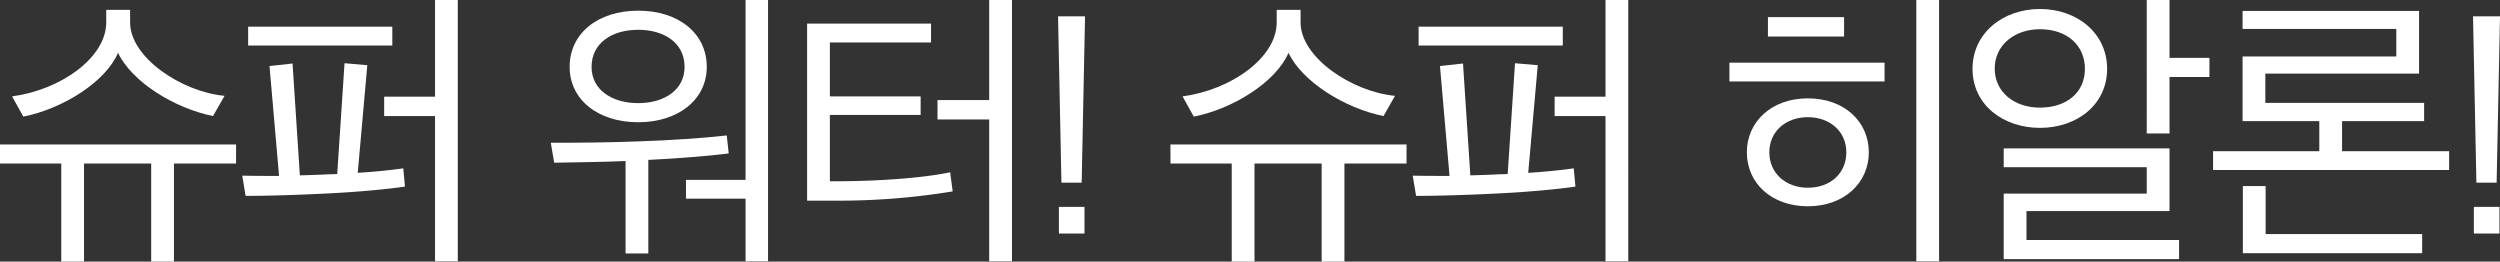
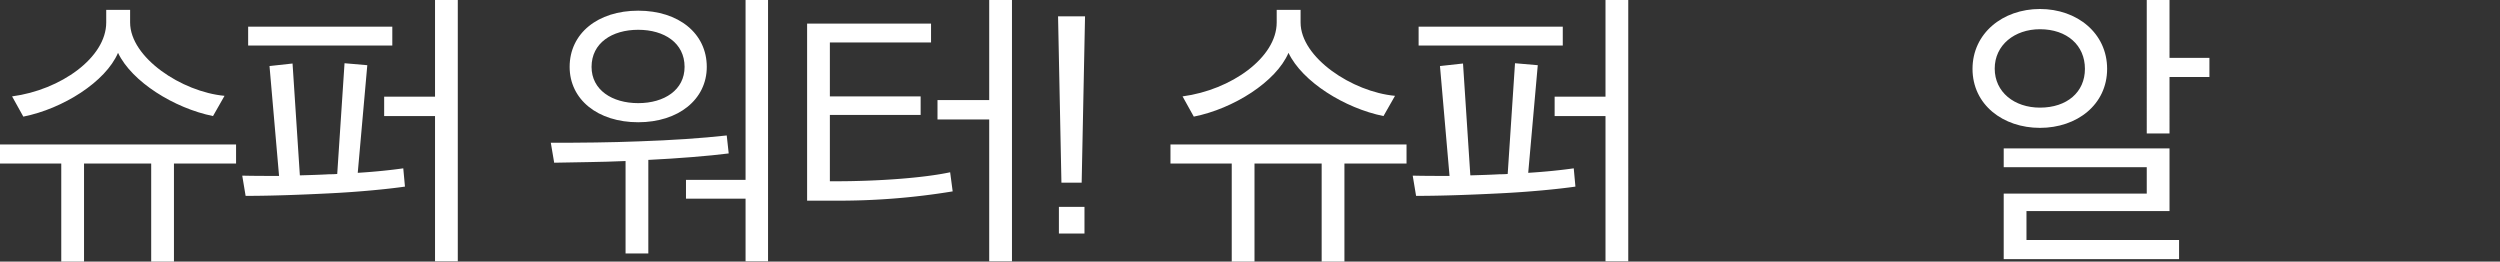
<svg xmlns="http://www.w3.org/2000/svg" id="그룹_2030" data-name="그룹 2030" width="711.68" height="74.48" viewBox="0 0 711.68 74.48">
  <rect x="0" y="0" width="711.68" height="74.48" fill="#333333" stroke="none" />
  <path id="패스_4053" data-name="패스 4053" d="M17.44,74.48V46.56H0V41.12H67.2v5.44H49.52V74.48H43.04V46.56H23.92V74.48Zm43.2-41.44c-11.04-2.24-23.12-9.76-27.04-18C30.08,23.28,17.92,30.96,6.64,33.2l-3.2-5.76C17.28,25.6,30.24,16.4,30.24,6.4V2.8h6.8V6.4c0,10,14.72,19.76,26.88,20.88Z" fill="#fff" />
  <path id="패스_4054" data-name="패스 4054" d="M115.28,53.12c-4.96.72-13.28,1.52-21.52,1.92-7.92.4-16.48.72-23.84.72L68.96,50c3.28.08,6.88.08,10.48.08L76.72,18.8l6.56-.72,2.08,31.84c2.8-.08,5.68-.16,8.48-.32A19.5,19.5,0,0,0,96,49.52L98.08,18l6.48.56L101.84,49.2c5.12-.32,9.6-.8,12.96-1.28ZM70.64,12.96V7.6h41.04v5.36Zm53.2,61.44V33.04H109.36V27.52h14.48V0h6.48V74.4Z" fill="#fff" />
  <path id="패스_4055" data-name="패스 4055" d="M178.08,72.16V45.84c-7.04.32-13.68.32-20.32.48l-.96-5.68c8.8,0,16.96-.08,25.12-.4,9.28-.32,17.76-.88,24.96-1.68l.56,5.12c-5.6.72-14.64,1.44-22.88,1.84V72.16h-6.48Zm3.6-37.36c-11.52,0-19.52-6.48-19.52-15.76,0-9.52,8-16,19.52-16s19.52,6.48,19.52,16C201.2,28.32,193.12,34.8,181.68,34.8Zm0-26.32c-7.44,0-13.28,3.76-13.28,10.56,0,6.56,5.84,10.32,13.28,10.32s13.2-3.76,13.2-10.32C194.88,12.24,189.12,8.48,181.68,8.48ZM212.24,74.4V56.56H195.28V51.2h16.96V0h6.4V74.4Z" fill="#fff" />
  <path id="패스_4056" data-name="패스 4056" d="M237.84,51.6c12.32,0,25.2-.96,32.64-2.56l.72,5.44a199.027,199.027,0,0,1-33.76,2.64h-7.68V6.72h35.28v5.36h-28.8V27.44h25.84v5.28H236.24V51.6ZM281.6,74.4V34H266.88V28.48H281.6V0h6.48V74.4Z" fill="#fff" />
  <path id="패스_4057" data-name="패스 4057" d="M301.2,4.64h7.68L307.92,52h-5.76Zm.24,54.24h7.28v7.6h-7.28Z" fill="#fff" />
  <path id="패스_4058" data-name="패스 4058" d="M350.64,74.48V46.56H333.2V41.12h67.2v5.44H382.72V74.48h-6.48V46.56H357.12V74.48Zm43.2-41.44c-11.04-2.24-23.12-9.76-27.04-18-3.52,8.24-15.68,15.92-26.96,18.16l-3.2-5.76c13.84-1.84,26.8-11.04,26.8-21.04V2.8h6.8V6.4c0,10,14.72,19.76,26.88,20.88Z" fill="#fff" />
  <path id="패스_4059" data-name="패스 4059" d="M448.48,53.12c-4.96.72-13.28,1.52-21.52,1.92-7.92.4-16.48.72-23.84.72L402.16,50c3.28.08,6.88.08,10.48.08L409.92,18.8l6.56-.72,2.08,31.84c2.8-.08,5.68-.16,8.48-.32a19.5,19.5,0,0,0,2.16-.08L431.28,18l6.48.56L435.04,49.2c5.12-.32,9.6-.8,12.96-1.28ZM403.84,12.96V7.6h41.04v5.36Zm53.2,61.44V33.04H442.56V27.52h14.48V0h6.48V74.4Z" fill="#fff" />
-   <path id="패스_4060" data-name="패스 4060" d="M492.32,23.2V17.84h44.16V23.2Zm22.32,35.52c-10.4,0-17.36-6.64-17.36-15.36,0-8.64,6.96-15.36,17.36-15.36S532,34.64,532,43.36C532,52,525.04,58.72,514.64,58.72ZM503.28,10.4V4.88h21.68V10.4Zm11.36,22.96c-6.32,0-10.96,4.08-10.96,10s4.64,10.08,10.96,10.08c6.48,0,10.96-4.16,10.96-10.08S520.96,33.36,514.64,33.36ZM545.52,74.4V0H552V74.4Z" fill="#fff" />
  <path id="패스_4061" data-name="패스 4061" d="M599.84,19.6c0,10.16-8.56,16.8-19.12,16.8-10.48,0-19.2-6.56-19.2-16.8,0-10.08,8.56-17.04,19.2-17.04C591.28,2.56,599.84,9.44,599.84,19.6Zm-32-.08c0,6.72,5.6,11.12,12.88,11.12,7.68,0,12.8-4.4,12.8-11.04,0-6.72-5.12-11.28-12.8-11.28C573.52,8.32,567.84,12.8,567.84,19.52Zm2.56,54.24V55.12h40.72V47.6H570.4V42.24h47.2V60.08H576.88v8.24h43.44v5.44Zm47.2-51.84V38h-6.48V0h6.48V16.48h11.36v5.44Z" fill="#fff" />
-   <path id="패스_4062" data-name="패스 4062" d="M666.72,34.48v8.56H697.2V48.4H630V43.04h30.24V34.48H638.4V16.08h43.76V8.24H638.4V3.12h50.24V20.96H644.88v8.32h45.2v5.2Zm-28.24,37.6V52.96h6.48V66.64h44.56v5.44Z" fill="#fff" />
-   <path id="패스_4063" data-name="패스 4063" d="M704,4.64h7.68L710.72,52h-5.76Zm.24,54.24h7.28v7.6h-7.28Z" fill="#fff" />
</svg>